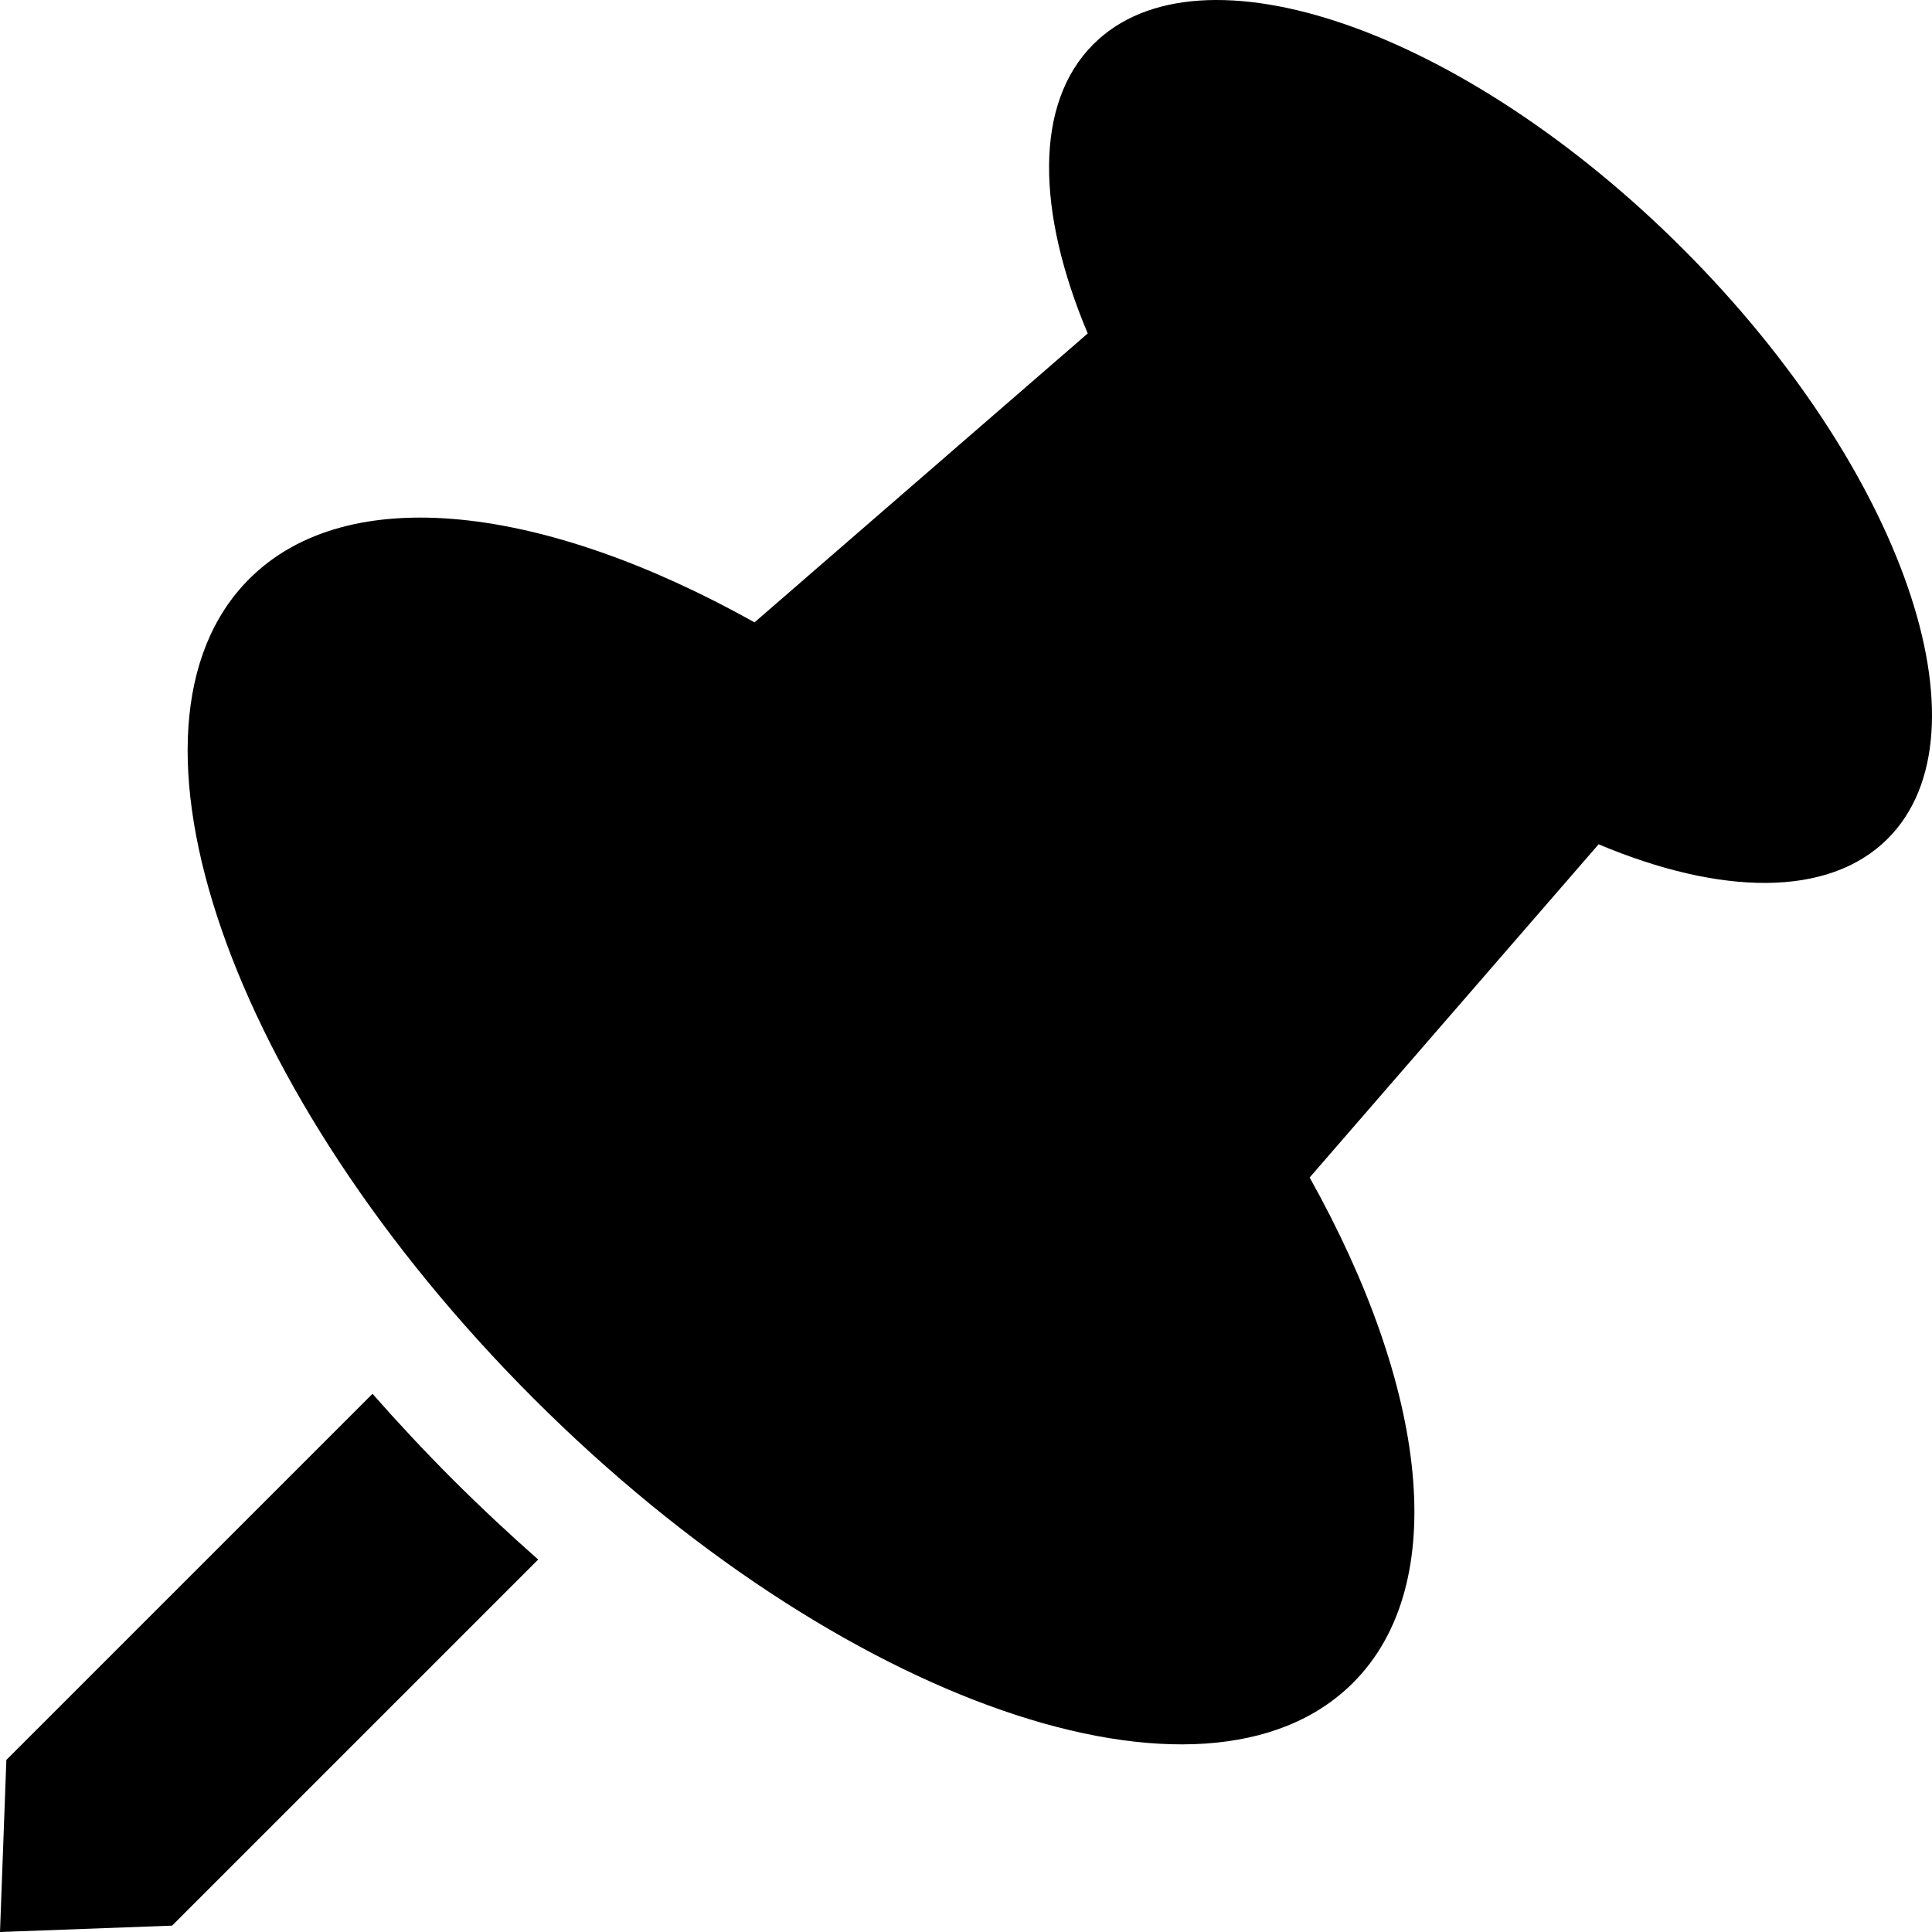
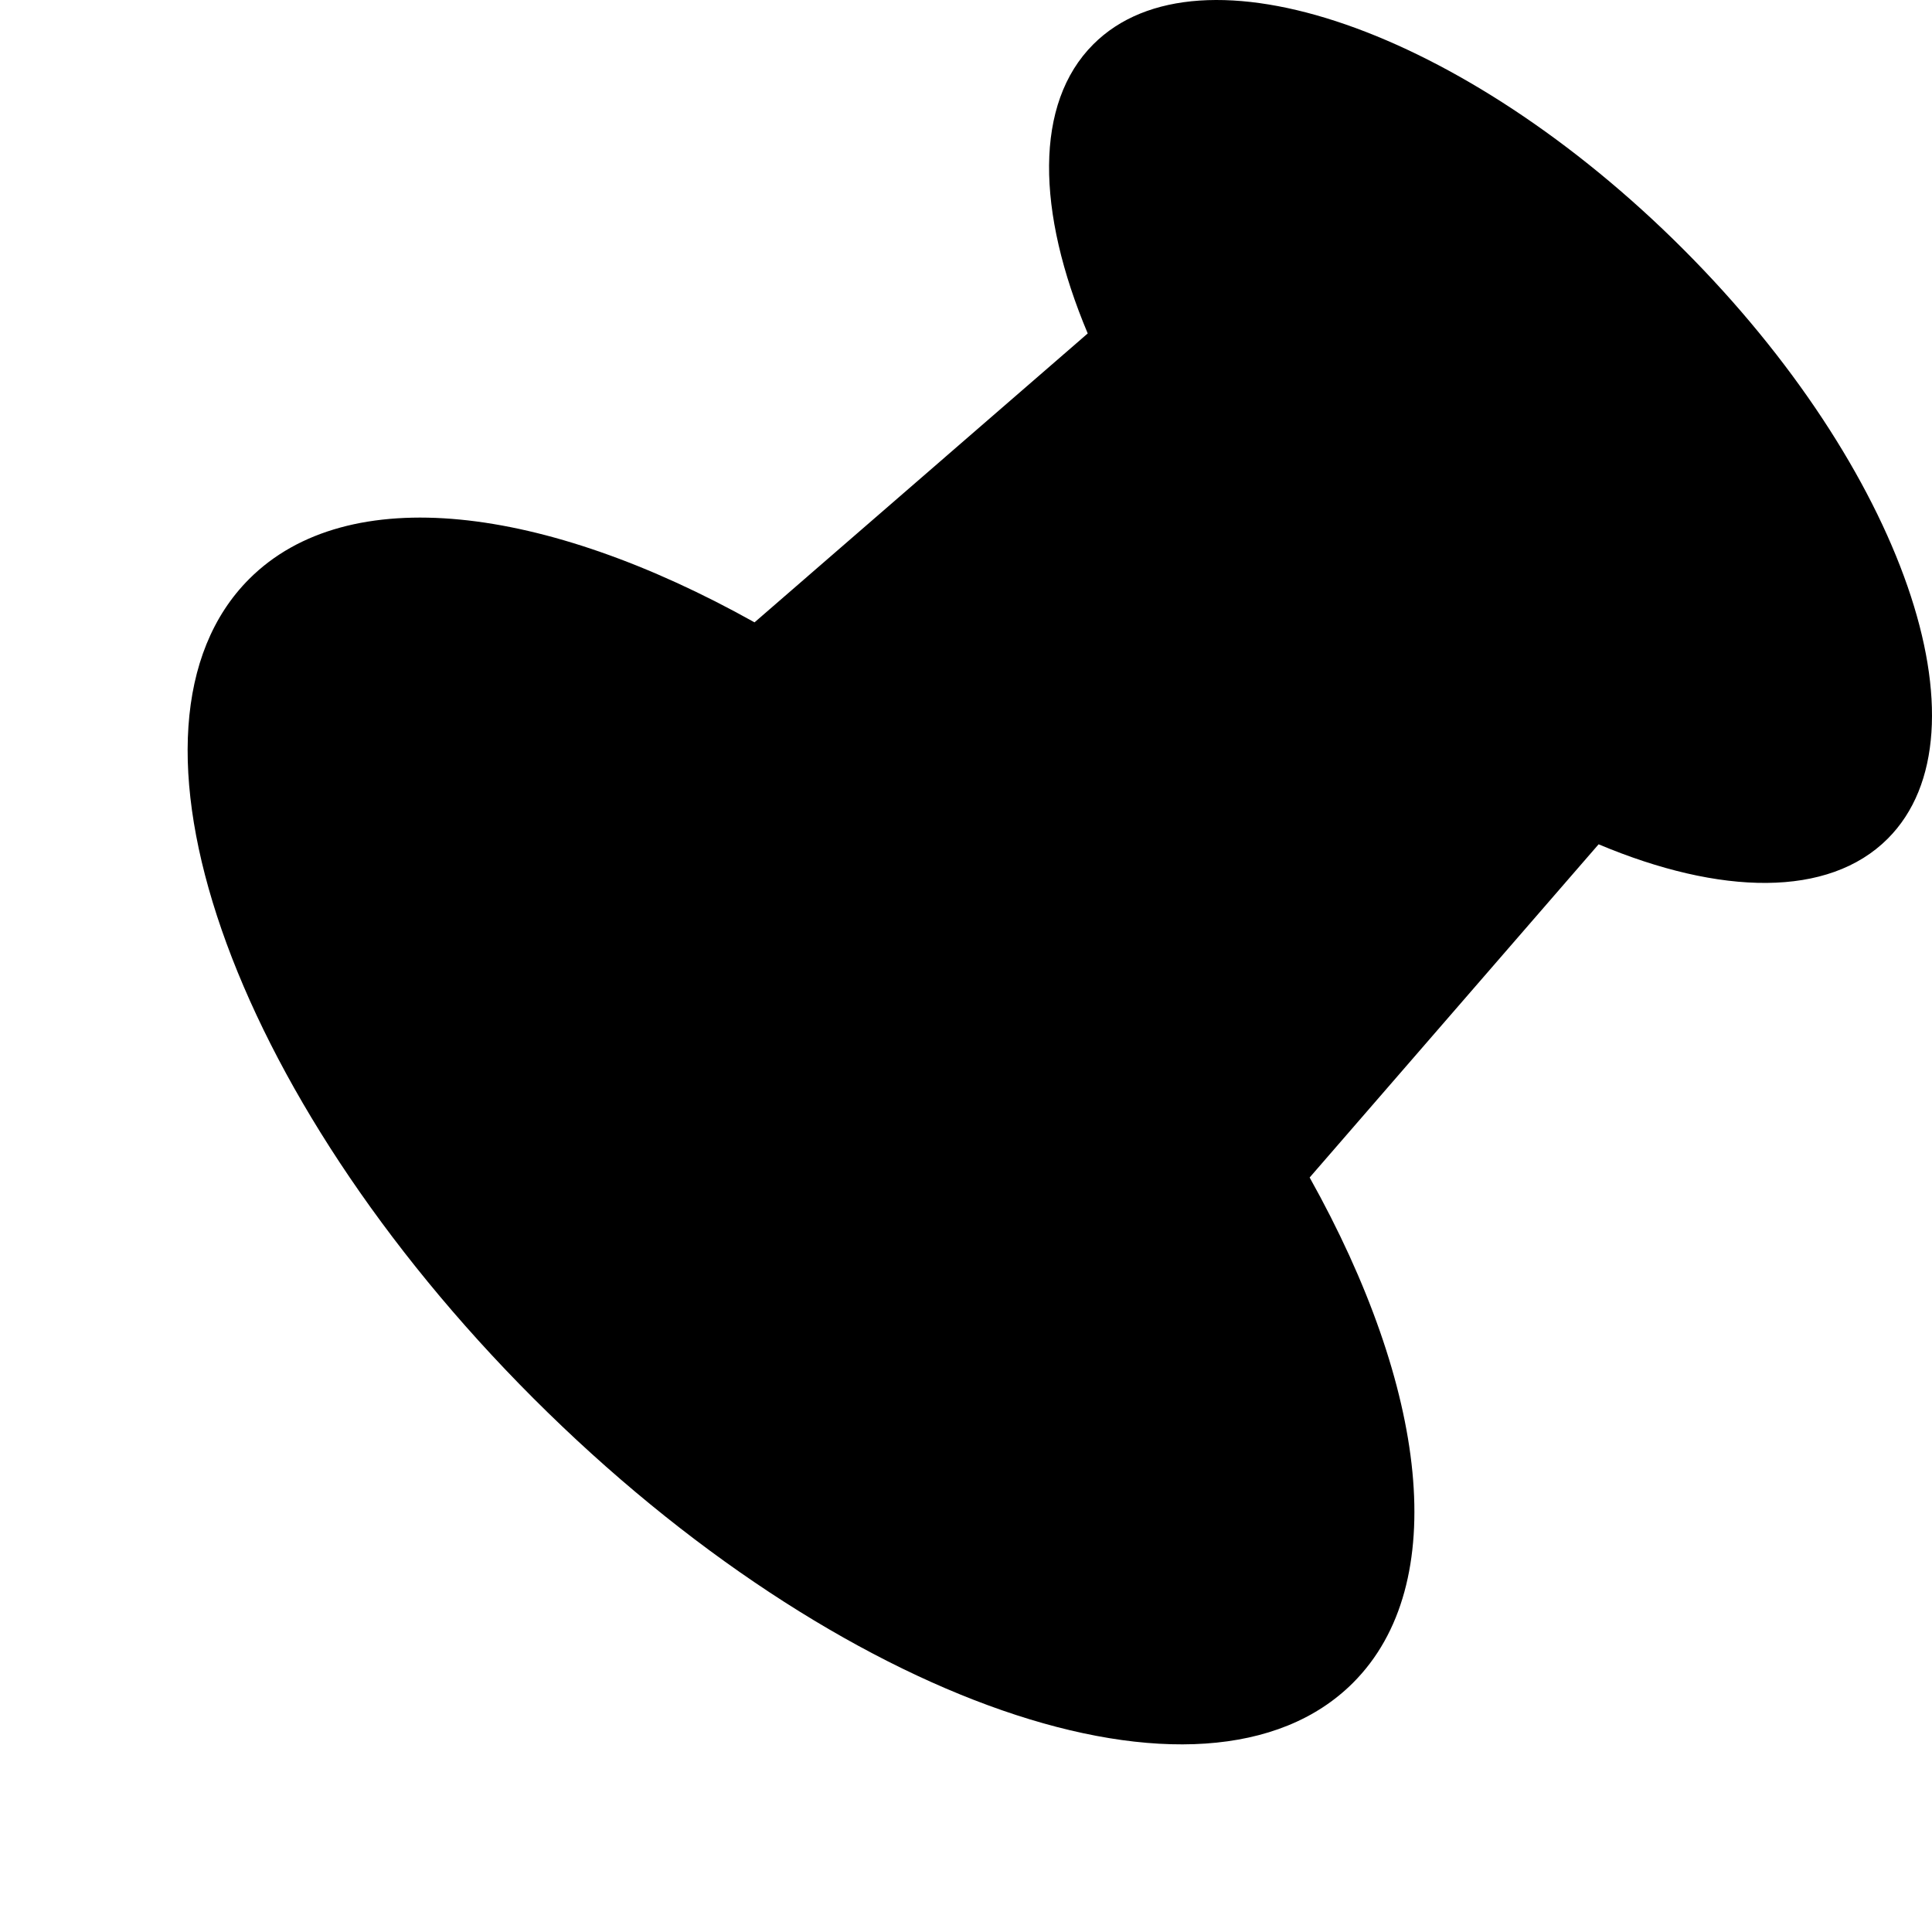
<svg xmlns="http://www.w3.org/2000/svg" height="800px" width="800px" version="1.1" id="_x32_" viewBox="0 0 512 512" xml:space="preserve">
  <style type="text/css">
	.st0{fill:#000000;}
</style>
  <g>
-     <path class="st0" d="M98.715,369.376l-97.028,97.02L0,512l45.603-1.688l97.02-97.02c-7.614-6.725-15.196-13.783-22.665-21.252   C112.49,384.572,105.425,376.991,98.715,369.376z" />
    <path class="st0" d="M446.021,65.979C387.878,7.853,317.914-16.443,289.735,11.744c-15.688,15.672-15.074,44.312-1.477,76.625   l-88.3,76.56c-55.728-31.15-107.774-37.642-133.911-11.506c-39.168,39.168-5.426,136.398,75.349,217.18   c80.782,80.775,178.013,114.517,217.173,75.357c26.144-26.144,19.653-78.19-11.498-133.911l76.576-88.3   c32.305,13.589,60.936,14.194,76.608-1.478C528.442,194.085,504.155,124.121,446.021,65.979z" />
  </g>
</svg>